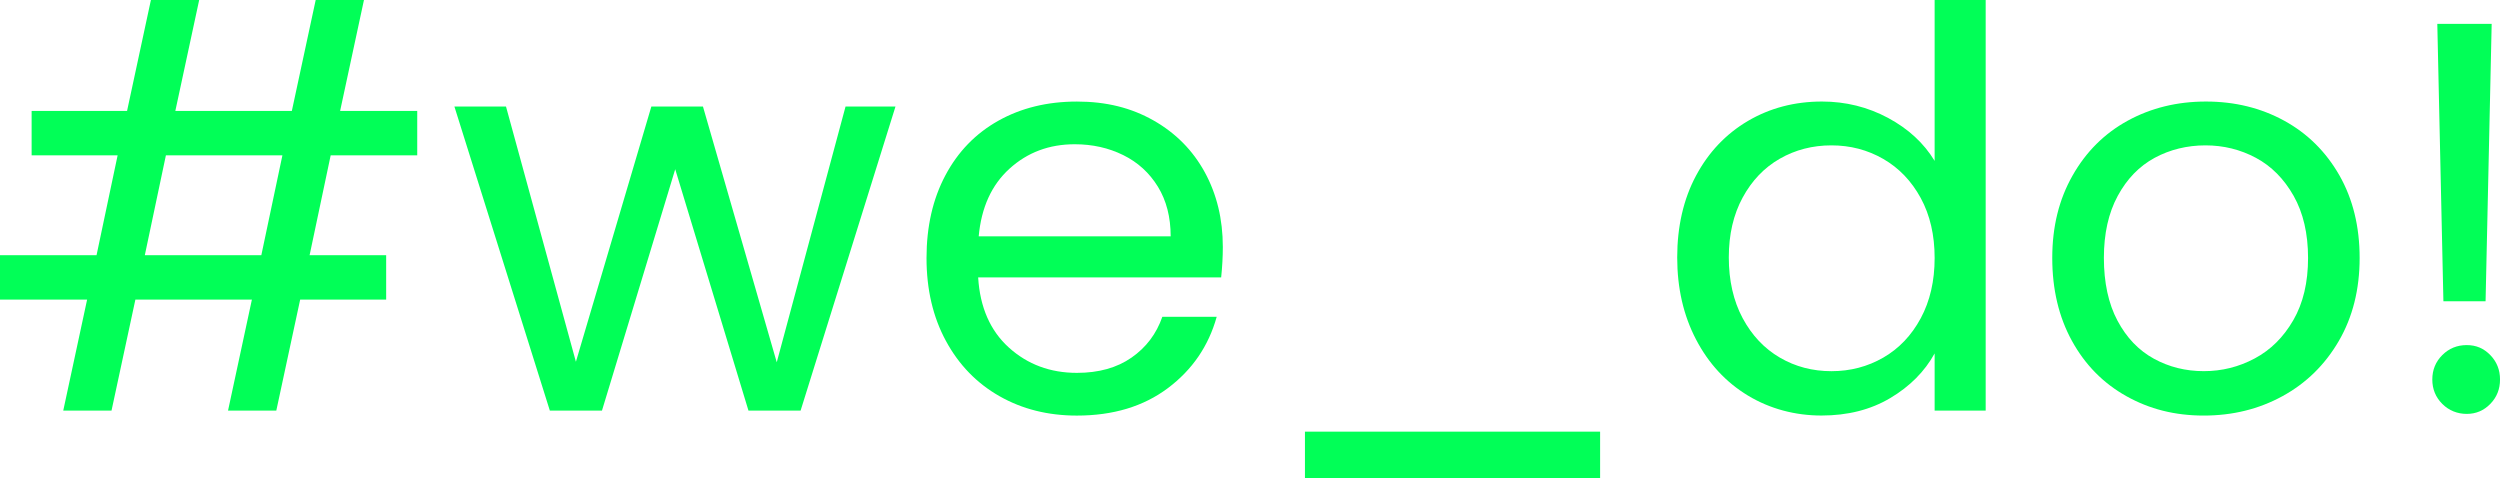
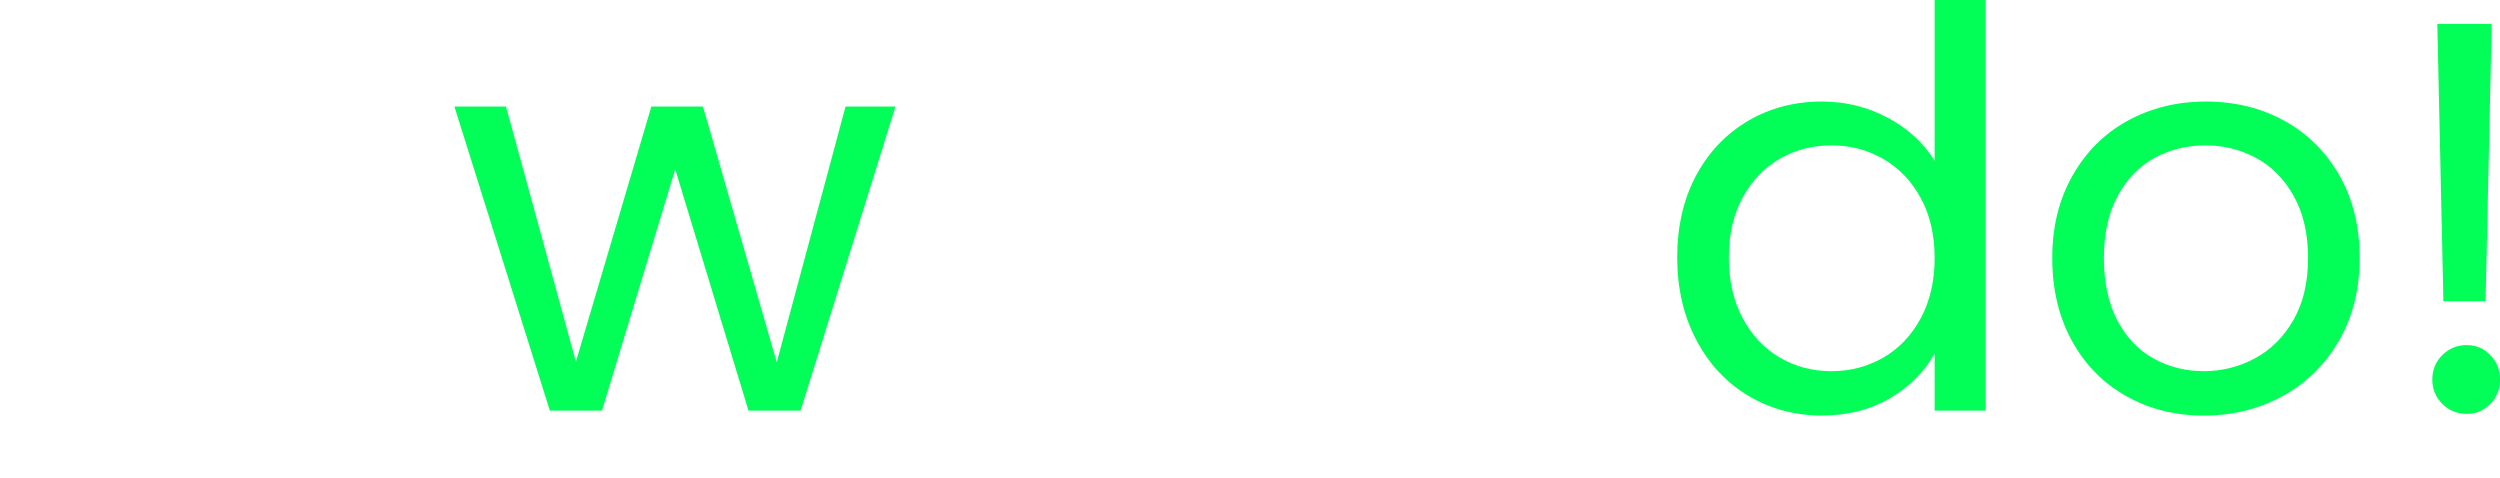
<svg xmlns="http://www.w3.org/2000/svg" id="Ebene_2" viewBox="0 0 856.13 163.78">
  <defs>
    <style>.cls-1{fill:#01ff57;stroke-width:0px;}</style>
  </defs>
  <g id="Ebene_1-2">
-     <path class="cls-1" d="m113.24,53.2l-7.22,34.2h26.22v15.2h-29.45l-8.17,38h-16.53l8.17-38h-39.9l-8.17,38h-16.53l8.17-38H0v-15.2h33.06l7.22-34.2H10.83v-15.2h32.68L51.68,0h16.53l-8.17,38h39.9L108.11,0h16.53l-8.17,38h26.41v15.2h-29.64Zm-16.53,0h-39.9l-7.22,34.2h39.9l7.22-34.2Z" />
    <path class="cls-1" d="m306.66,36.48l-32.49,104.12h-17.86l-25.08-82.65-25.08,82.65h-17.86l-32.68-104.12h17.67l23.94,87.4,25.84-87.4h17.67l25.27,87.59,23.56-87.59h17.1Z" />
-     <path class="cls-1" d="m418.19,95h-83.22c.63,10.26,4.15,18.27,10.54,24.04,6.4,5.77,14.16,8.65,23.28,8.65,7.47,0,13.71-1.74,18.71-5.23,5-3.48,8.52-8.14,10.54-13.96h18.62c-2.79,10.01-8.36,18.15-16.72,24.42-8.36,6.27-18.75,9.4-31.16,9.4-9.88,0-18.72-2.21-26.51-6.65-7.79-4.43-13.9-10.73-18.33-18.91-4.44-8.17-6.65-17.64-6.65-28.4s2.15-20.2,6.46-28.31c4.3-8.1,10.35-14.34,18.15-18.71s16.75-6.56,26.89-6.56,18.62,2.16,26.22,6.46c7.6,4.31,13.46,10.23,17.58,17.77,4.11,7.54,6.17,16.06,6.17,25.56,0,3.29-.19,6.78-.57,10.45Zm-21.66-31.06c-2.92-4.75-6.87-8.36-11.88-10.83-5.01-2.47-10.54-3.71-16.62-3.71-8.74,0-16.18,2.79-22.32,8.36-6.15,5.58-9.66,13.3-10.55,23.18h65.74c0-6.58-1.46-12.25-4.37-17Z" />
-     <path class="cls-1" d="m547.96,147.82v15.96h-101.08v-15.96h101.08Z" />
+     <path class="cls-1" d="m547.96,147.82v15.96v-15.96h101.08Z" />
    <path class="cls-1" d="m580.82,60.14c4.3-8.04,10.23-14.28,17.76-18.72,7.54-4.43,15.99-6.65,25.37-6.65,8.1,0,15.64,1.87,22.61,5.6,6.96,3.74,12.28,8.65,15.96,14.73V0h17.48v140.6h-17.48v-19.57c-3.42,6.21-8.49,11.3-15.2,15.29-6.71,3.99-14.57,5.98-23.56,5.98s-17.64-2.28-25.18-6.84c-7.54-4.56-13.46-10.95-17.76-19.19-4.31-8.23-6.46-17.6-6.46-28.12s2.15-19.98,6.46-28.02Zm76.95,7.69c-3.17-5.82-7.44-10.29-12.83-13.4-5.38-3.1-11.3-4.65-17.76-4.65s-12.35,1.52-17.67,4.56c-5.32,3.04-9.57,7.48-12.73,13.3-3.17,5.83-4.75,12.67-4.75,20.52s1.58,14.92,4.75,20.81c3.17,5.89,7.41,10.39,12.73,13.49,5.32,3.11,11.21,4.65,17.67,4.65s12.38-1.55,17.76-4.65c5.38-3.1,9.66-7.6,12.83-13.49,3.17-5.89,4.75-12.76,4.75-20.62s-1.58-14.69-4.75-20.52Z" />
    <path class="cls-1" d="m728.17,135.66c-7.92-4.43-14.12-10.73-18.62-18.91-4.5-8.17-6.75-17.64-6.75-28.4s2.31-20.04,6.94-28.21c4.62-8.17,10.92-14.44,18.9-18.81,7.98-4.37,16.91-6.56,26.79-6.56s18.81,2.19,26.79,6.56c7.98,4.37,14.28,10.61,18.91,18.71,4.62,8.11,6.93,17.55,6.93,28.31s-2.38,20.23-7.12,28.4c-4.75,8.17-11.18,14.47-19.29,18.91-8.11,4.44-17.1,6.65-26.98,6.65s-18.59-2.21-26.5-6.65Zm43.98-12.92c5.45-2.91,9.85-7.28,13.21-13.11,3.36-5.82,5.04-12.92,5.04-21.28s-1.65-15.45-4.94-21.28c-3.3-5.82-7.6-10.17-12.92-13.02-5.32-2.85-11.09-4.27-17.29-4.27s-12.13,1.42-17.39,4.27c-5.26,2.85-9.47,7.19-12.63,13.02-3.17,5.83-4.75,12.92-4.75,21.28s1.55,15.65,4.66,21.47c3.1,5.83,7.25,10.16,12.45,13.01,5.19,2.85,10.89,4.27,17.1,4.27s12.03-1.45,17.48-4.37Z" />
    <path class="cls-1" d="m836.37,138.32c-2.28-2.28-3.42-5.06-3.42-8.36s1.14-6.08,3.42-8.36c2.28-2.28,5.07-3.42,8.36-3.42s5.86,1.14,8.08,3.42c2.21,2.28,3.33,5.07,3.33,8.36s-1.11,6.08-3.33,8.36c-2.22,2.28-4.91,3.42-8.08,3.42s-6.08-1.14-8.36-3.42Zm16.91-130.15l-2.09,95h-14.44l-2.09-95h18.62Z" />
  </g>
</svg>